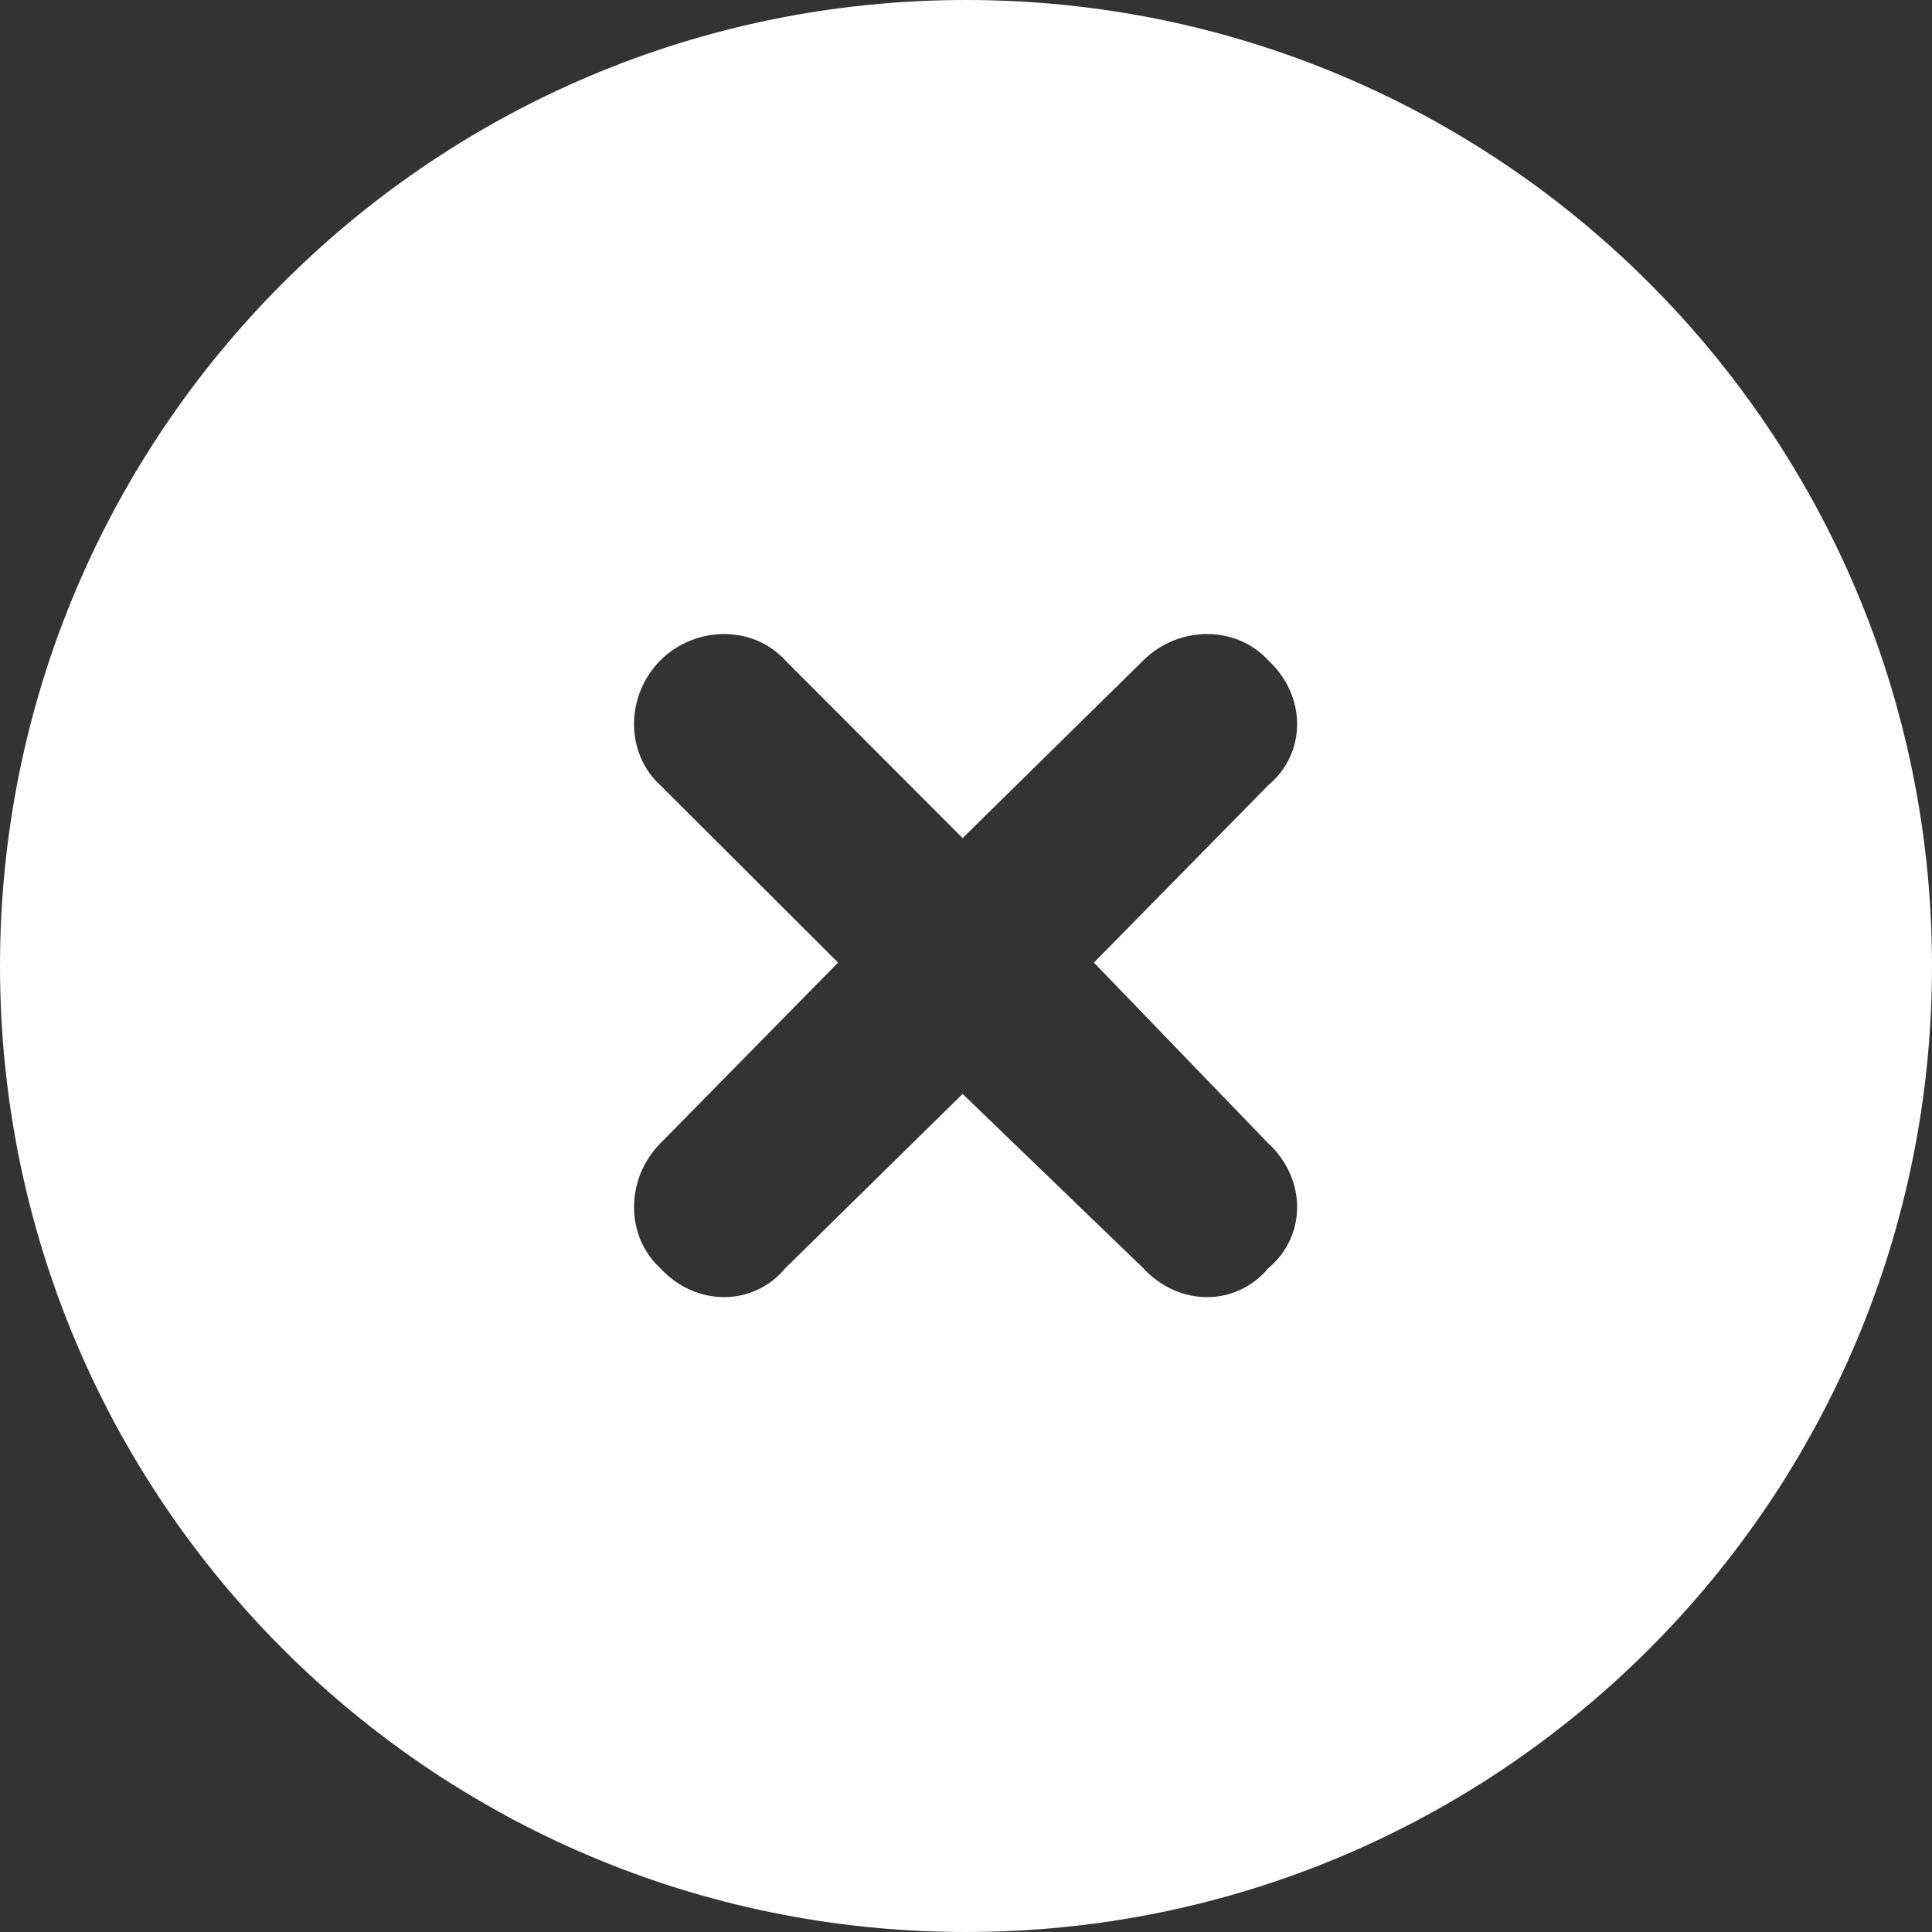
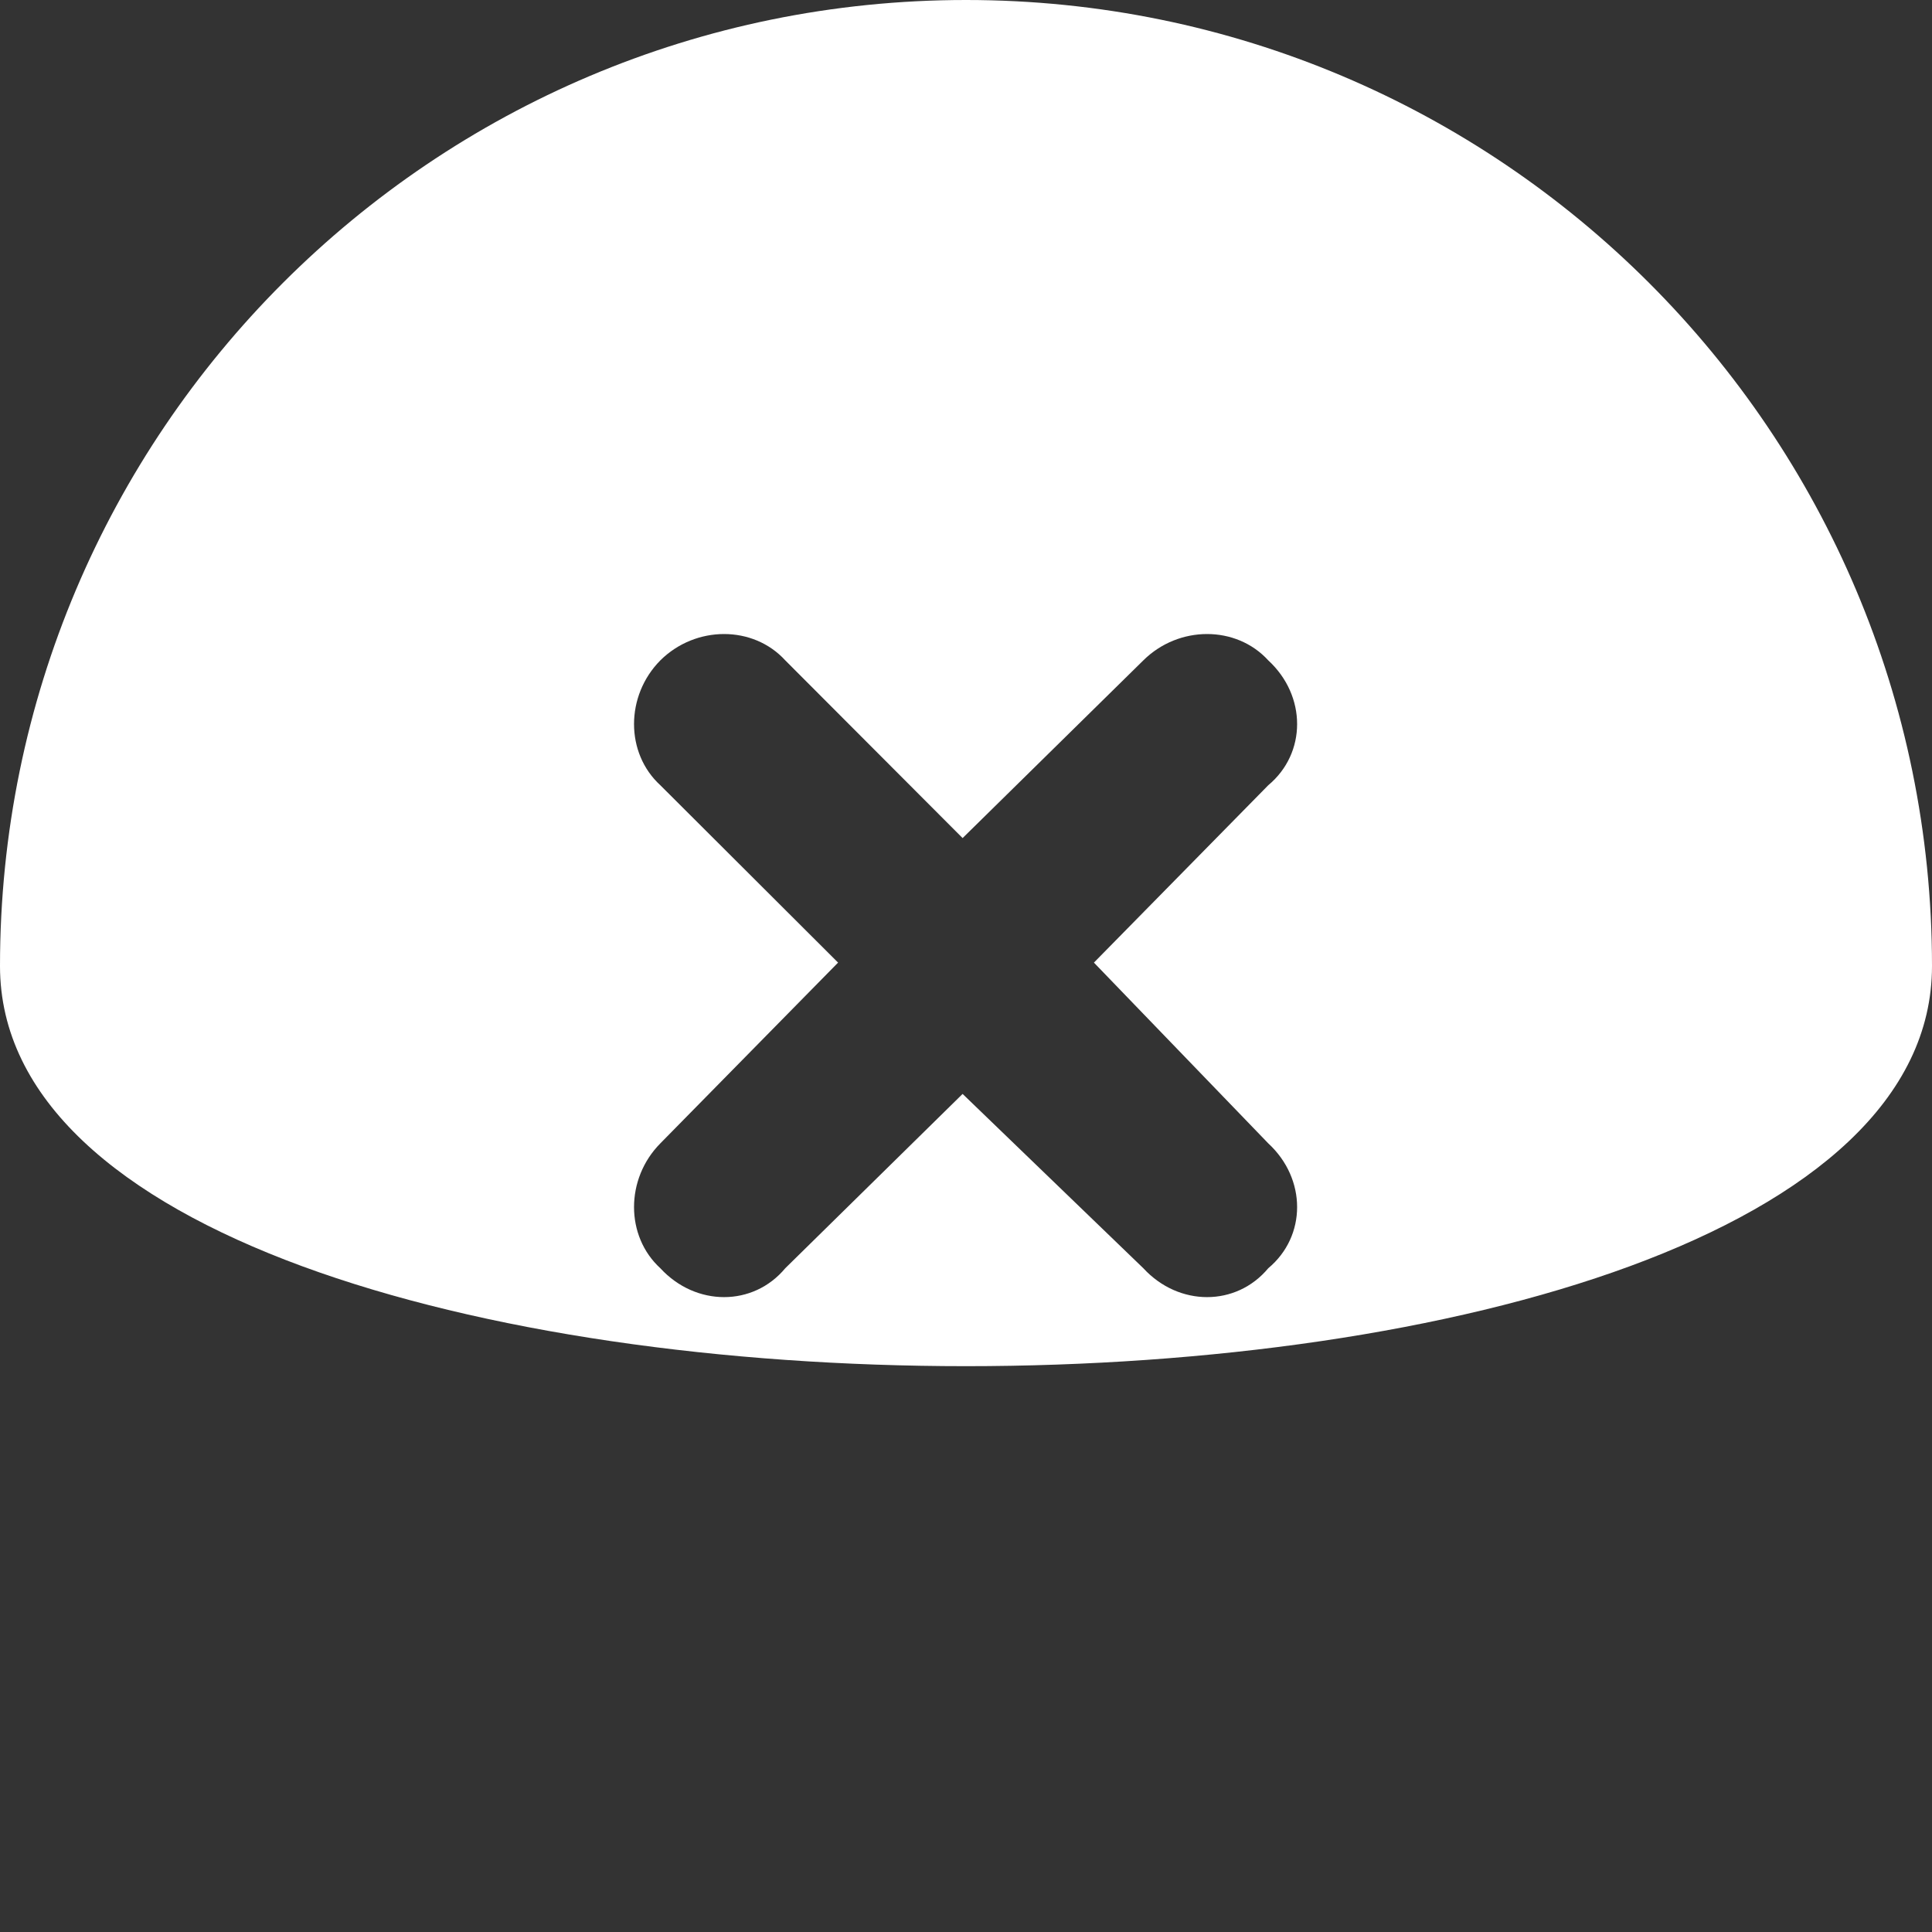
<svg xmlns="http://www.w3.org/2000/svg" version="1.1" id="レイヤー_1" x="0px" y="0px" viewBox="0 0 512 512" style="enable-background:new 0 0 512 512;" xml:space="preserve">
  <rect x="0" y="0" width="512" height="512" fill="#333333" stroke="none" />
  <style type="text/css">
	.st0{fill:#FFFFFF;}
</style>
-   <path class="st0" d="M0,256C0,114.6,114.6,0,256,0s256,114.6,256,256S397.4,512,256,512S0,397.4,0,256z M175,208.1l47.1,47L175,303  c-9.3,9.4-9.3,24.6,0,33.1c9.4,10.2,24.6,10.2,33.1,0l47-46.2l47.9,46.2c9.4,10.2,24.6,10.2,33.1,0c10.2-8.5,10.2-23.7,0-33.1  l-46.2-47.9l46.2-47c10.2-8.5,10.2-23.7,0-33.1c-8.5-9.3-23.7-9.3-33.1,0l-47.9,47.1l-47-47.1c-8.5-9.3-23.7-9.3-33.1,0  C165.7,184.4,165.7,199.6,175,208.1L175,208.1z" />
+   <path class="st0" d="M0,256C0,114.6,114.6,0,256,0s256,114.6,256,256S0,397.4,0,256z M175,208.1l47.1,47L175,303  c-9.3,9.4-9.3,24.6,0,33.1c9.4,10.2,24.6,10.2,33.1,0l47-46.2l47.9,46.2c9.4,10.2,24.6,10.2,33.1,0c10.2-8.5,10.2-23.7,0-33.1  l-46.2-47.9l46.2-47c10.2-8.5,10.2-23.7,0-33.1c-8.5-9.3-23.7-9.3-33.1,0l-47.9,47.1l-47-47.1c-8.5-9.3-23.7-9.3-33.1,0  C165.7,184.4,165.7,199.6,175,208.1L175,208.1z" />
</svg>